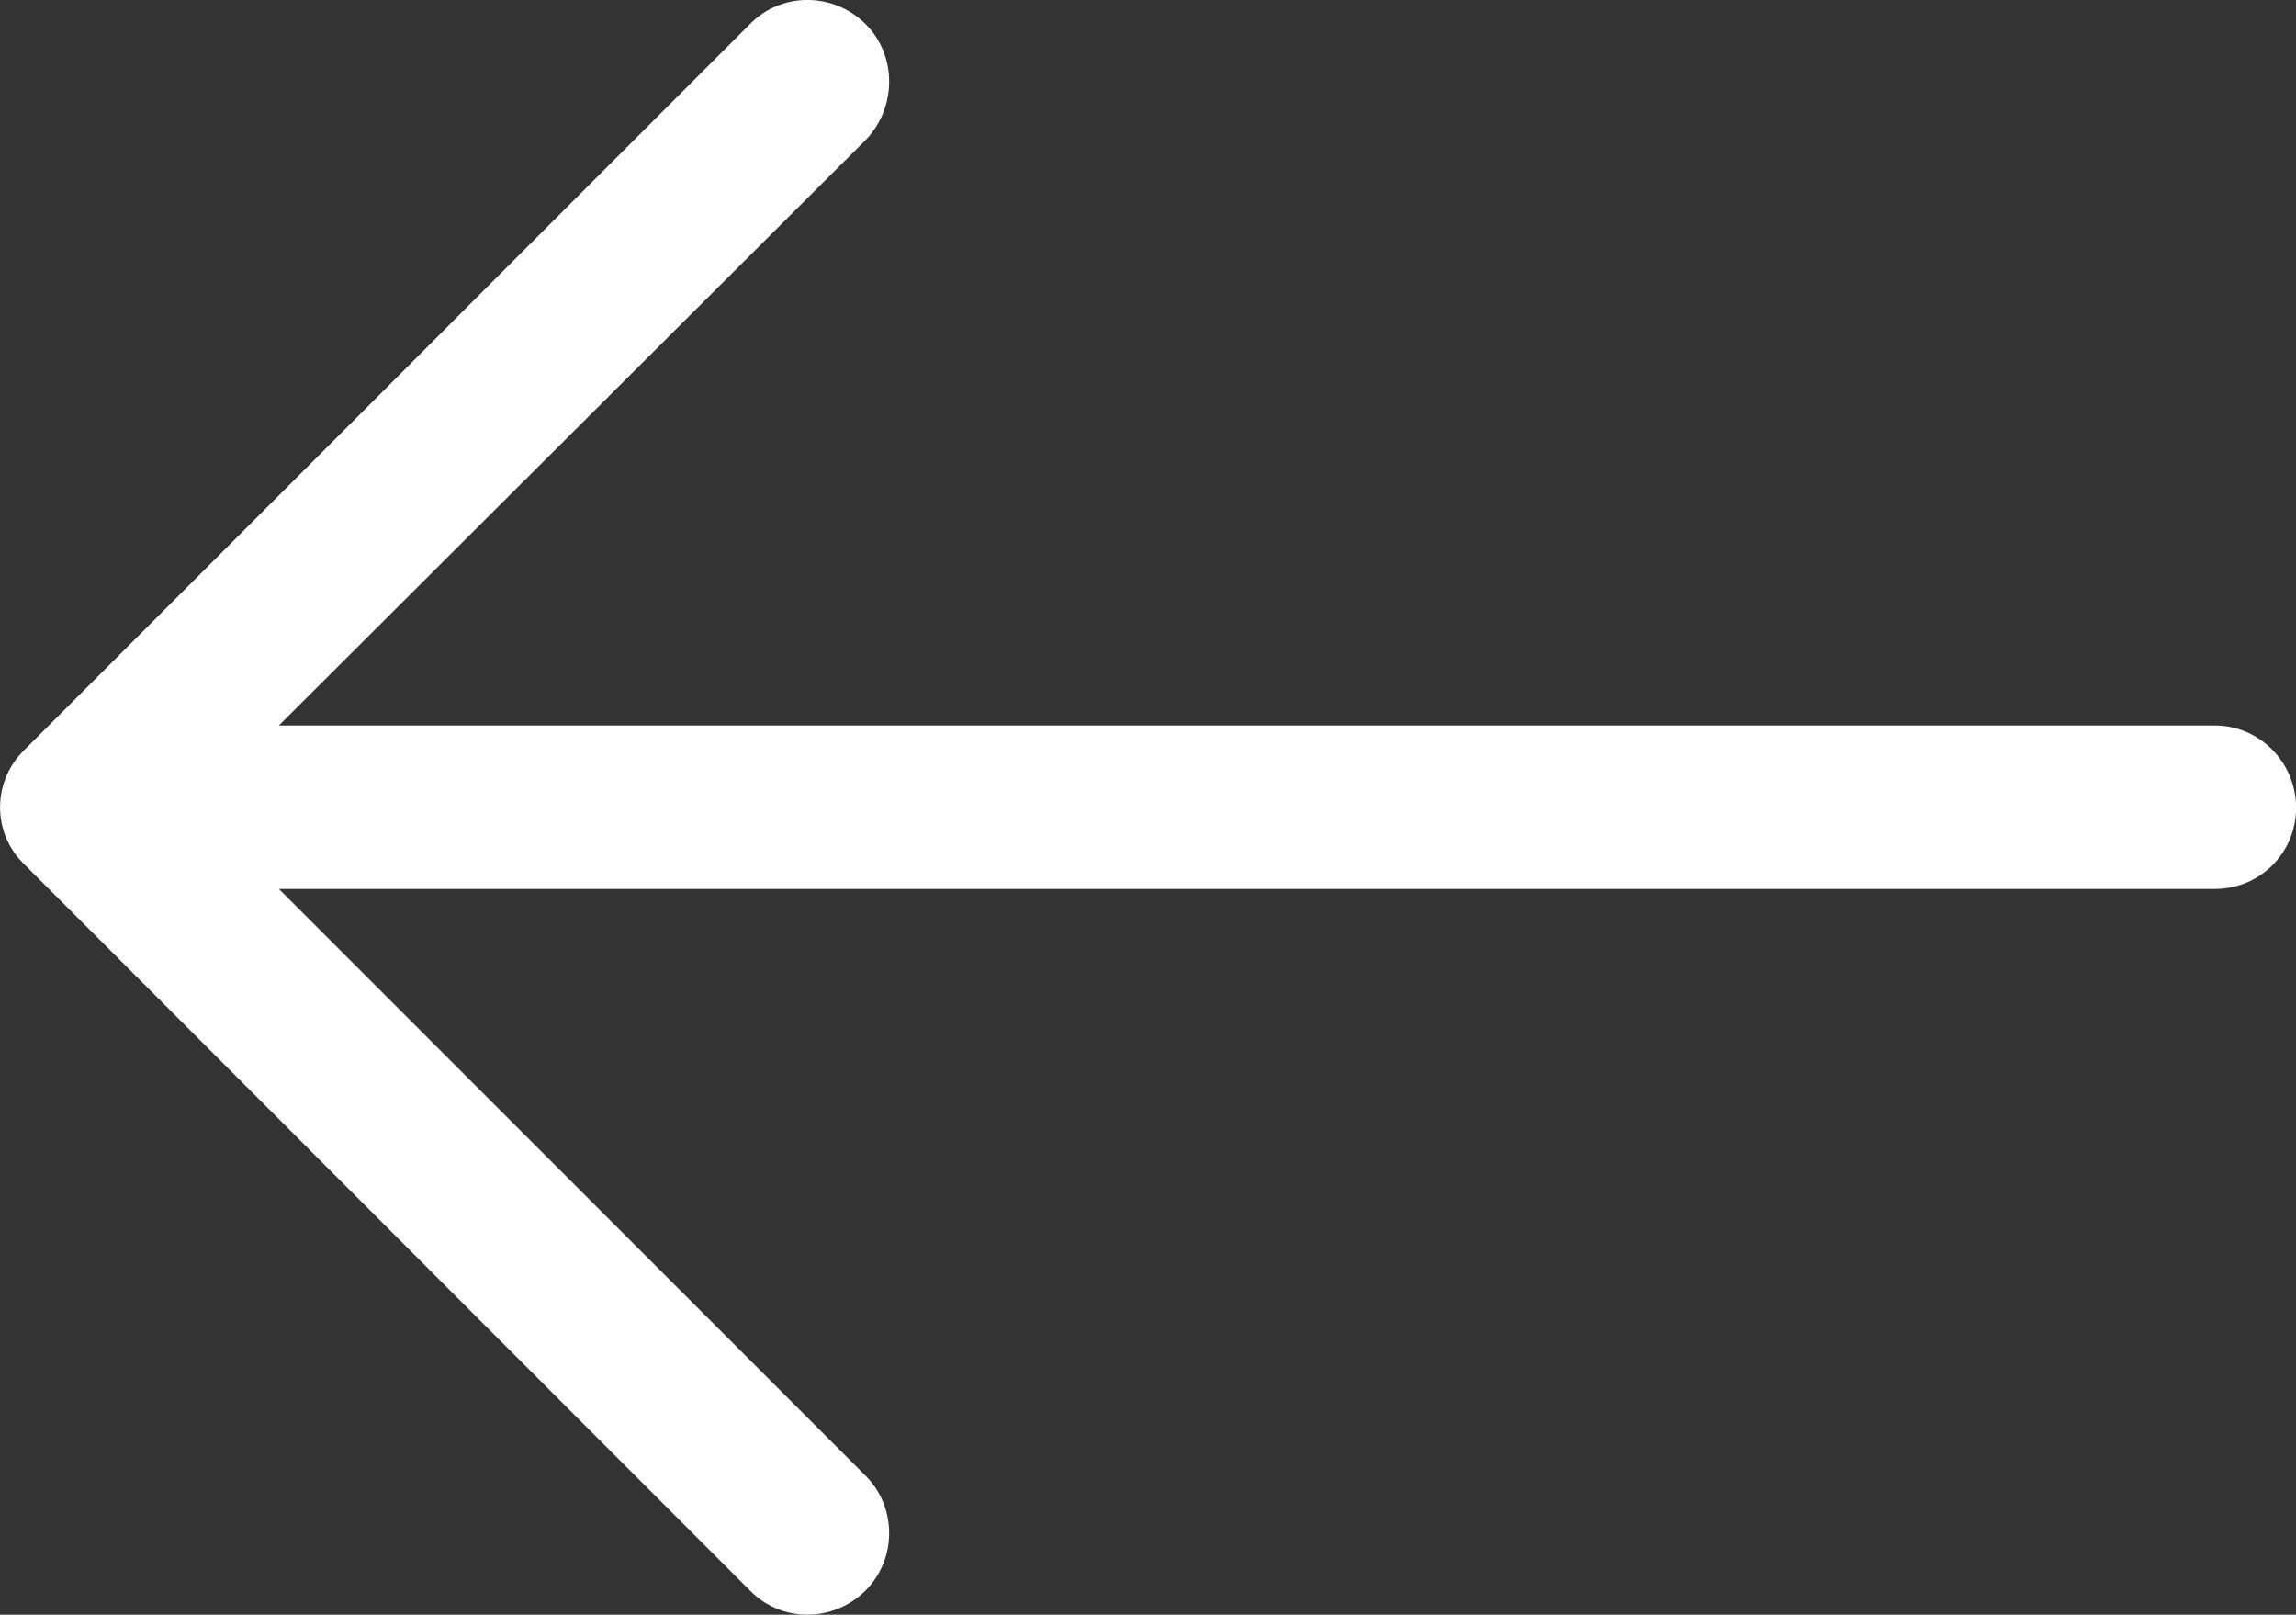
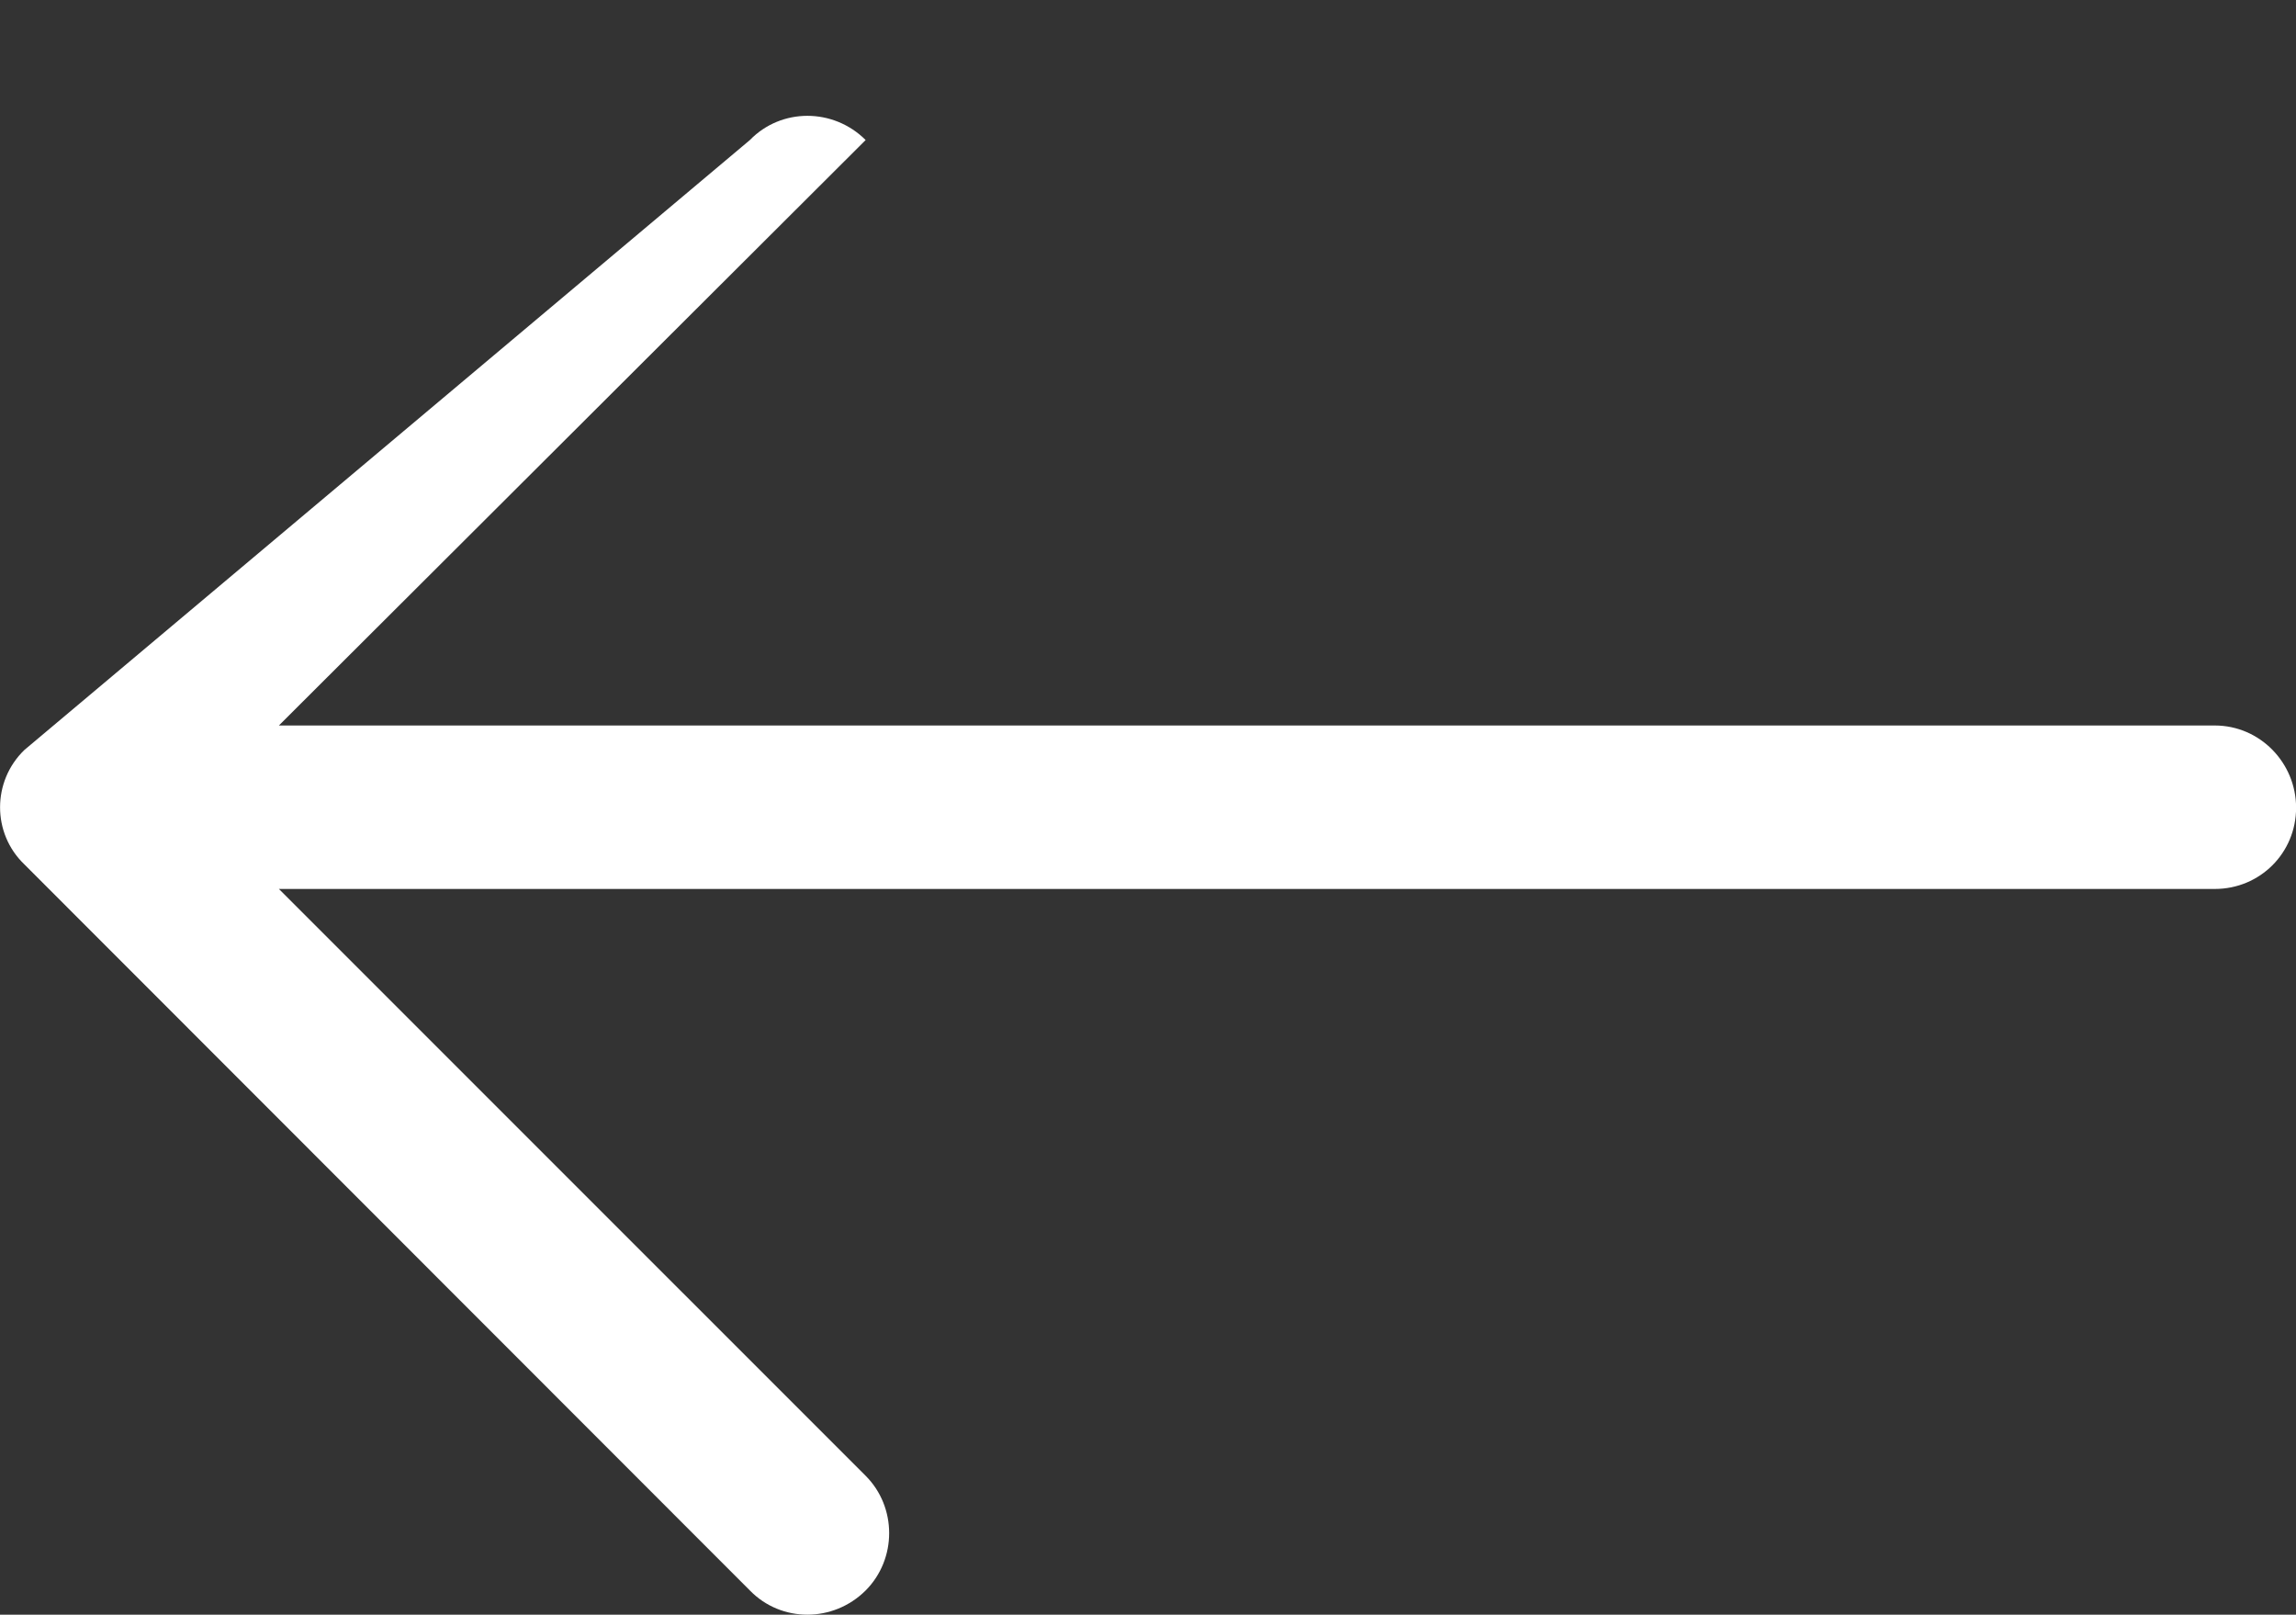
<svg xmlns="http://www.w3.org/2000/svg" version="1.1" id="Capa_1" x="0px" y="0px" width="25.192px" height="17.712px" viewBox="0 0 25.192 17.712" enable-background="new 0 0 25.192 17.712" xml:space="preserve">
  <rect x="0" y="0" width="25.192" height="17.712" fill="#333333" stroke="none" />
  <g>
    <g>
-       <path fill="#FFFFFF" d="M8.228,17.446c0.344,0.354,0.914,0.354,1.27,0c0.344-0.345,0.344-0.914,0-1.258L3.06,9.751h21.241    c0.496,0,0.892-0.395,0.892-0.891c0-0.492-0.396-0.902-0.892-0.902H3.06l6.438-6.422c0.344-0.356,0.344-0.931,0-1.271    c-0.355-0.354-0.926-0.354-1.27,0L0.267,8.227c-0.355,0.344-0.355,0.914,0,1.254L8.228,17.446z M8.228,17.446" />
+       <path fill="#FFFFFF" d="M8.228,17.446c0.344,0.354,0.914,0.354,1.27,0c0.344-0.345,0.344-0.914,0-1.258L3.06,9.751h21.241    c0.496,0,0.892-0.395,0.892-0.891c0-0.492-0.396-0.902-0.892-0.902H3.06l6.438-6.422c-0.355-0.354-0.926-0.354-1.27,0L0.267,8.227c-0.355,0.344-0.355,0.914,0,1.254L8.228,17.446z M8.228,17.446" />
    </g>
  </g>
</svg>